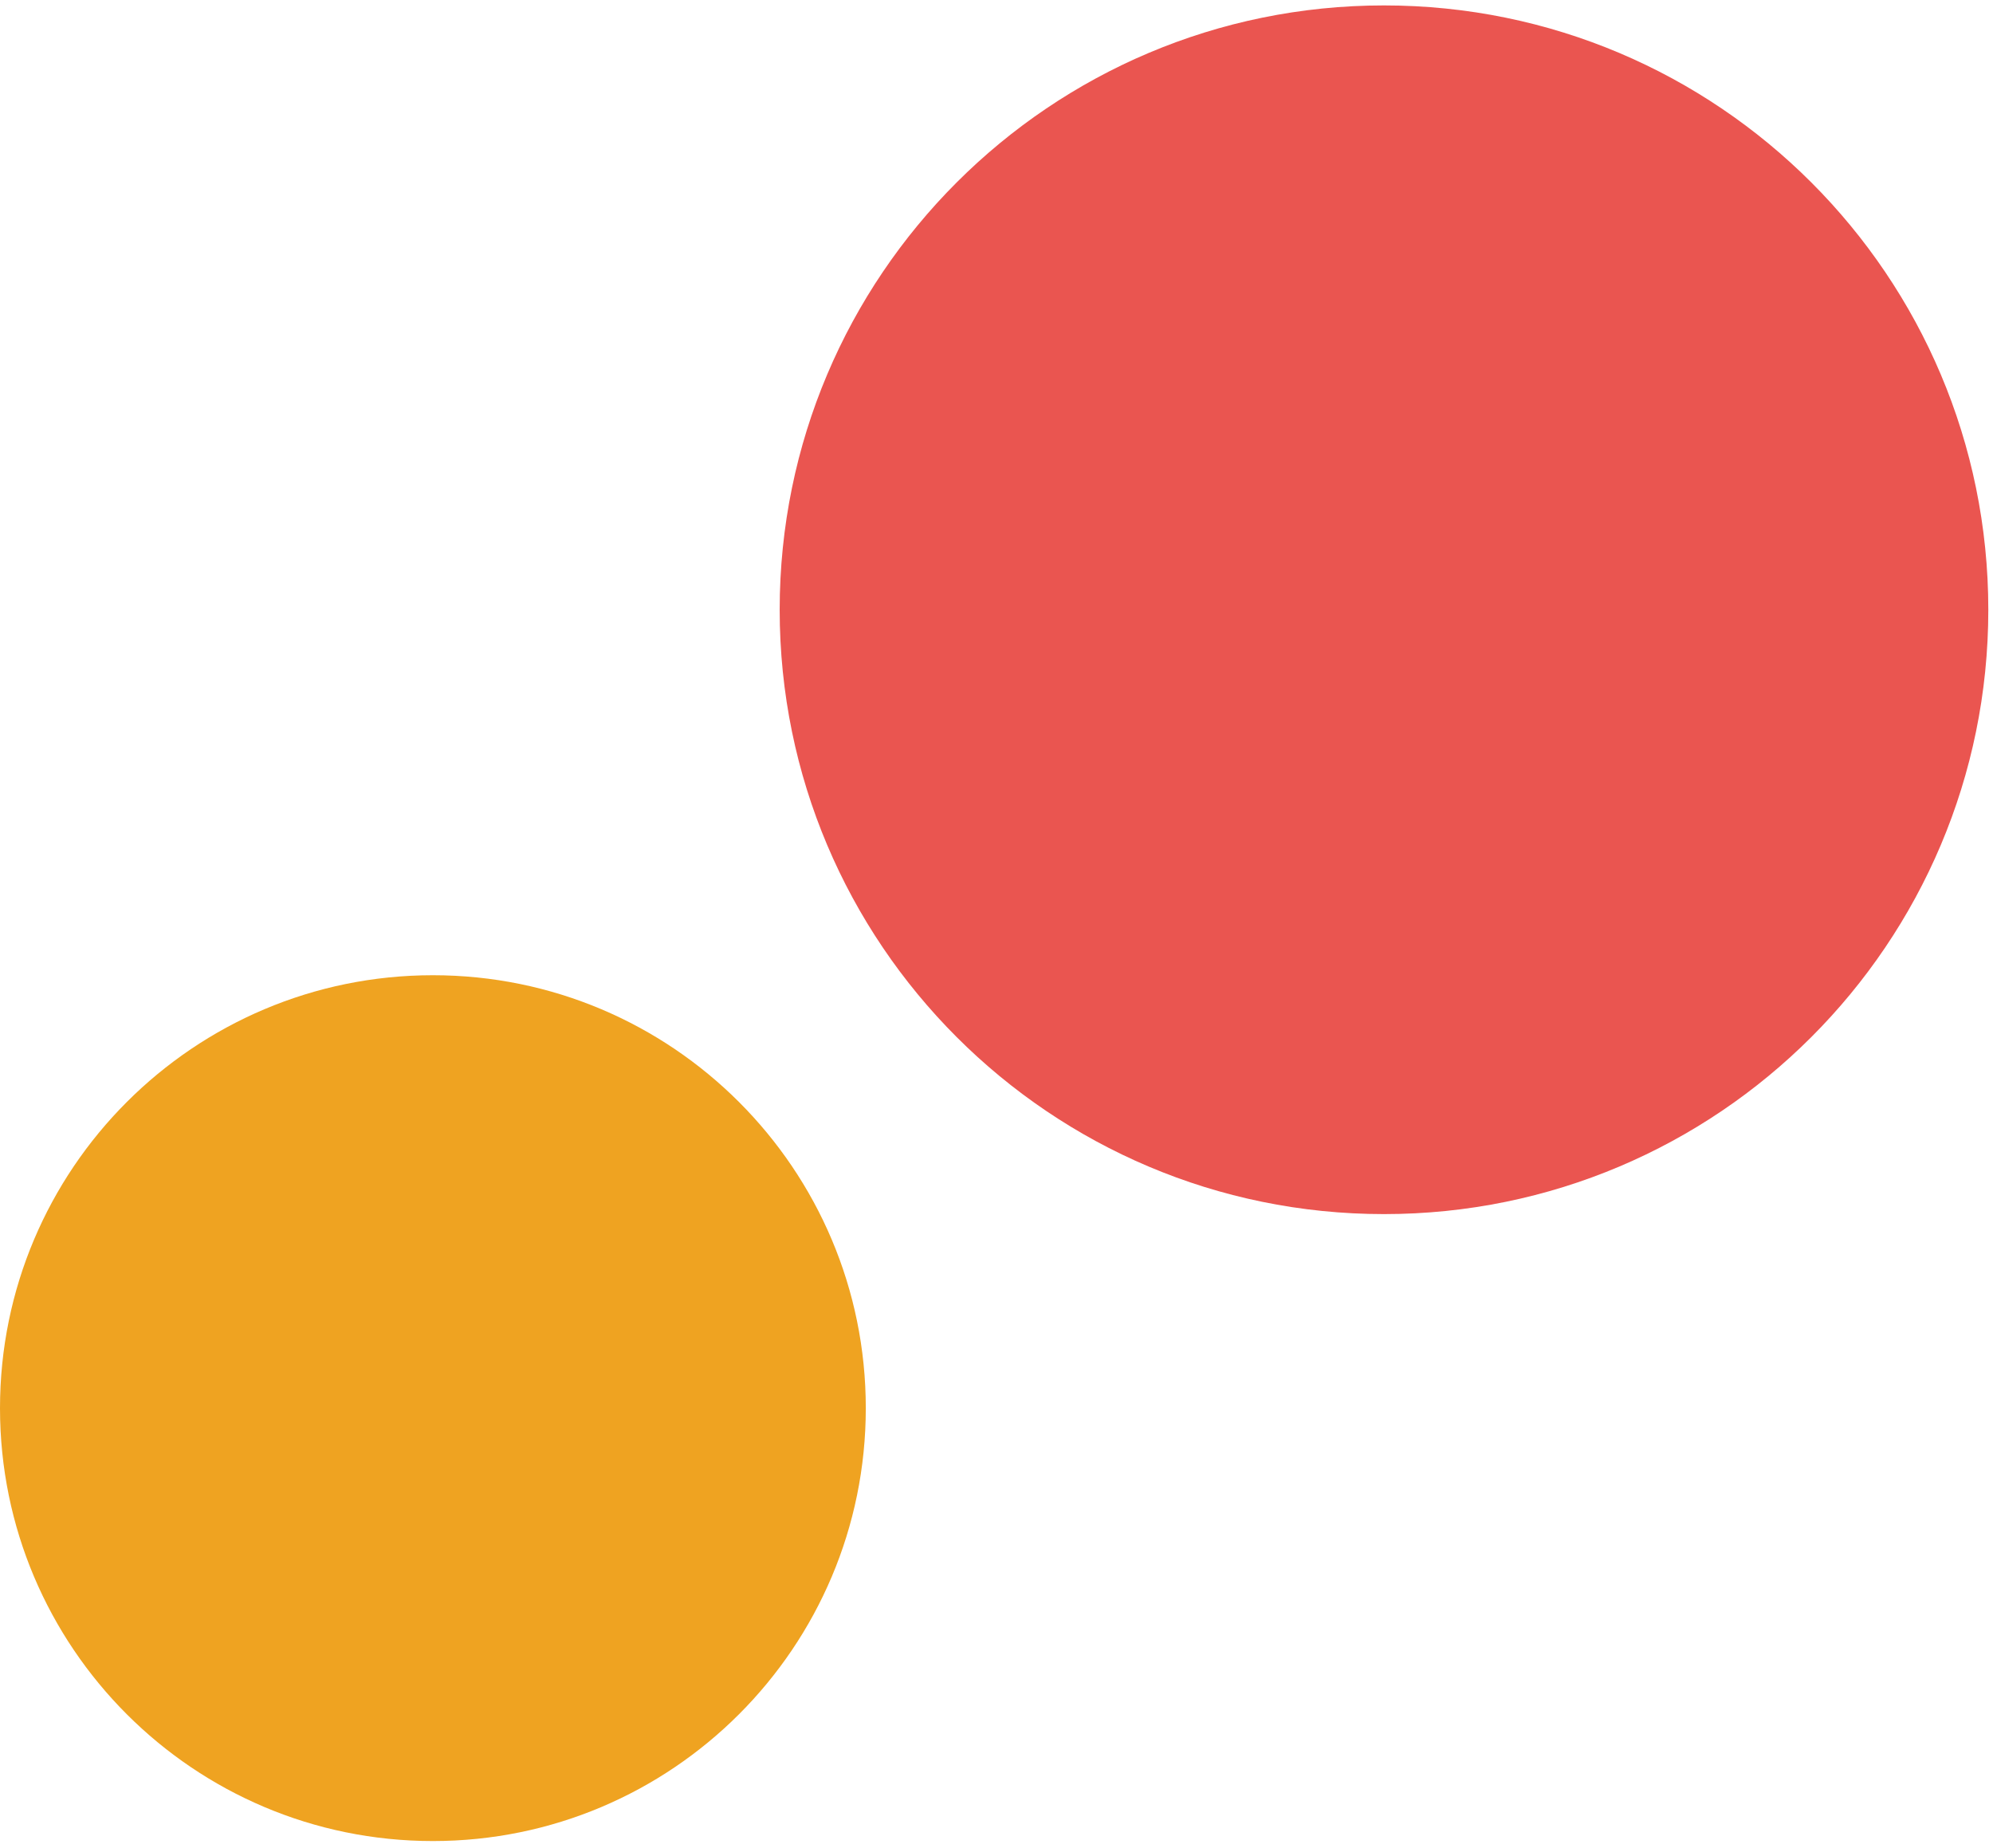
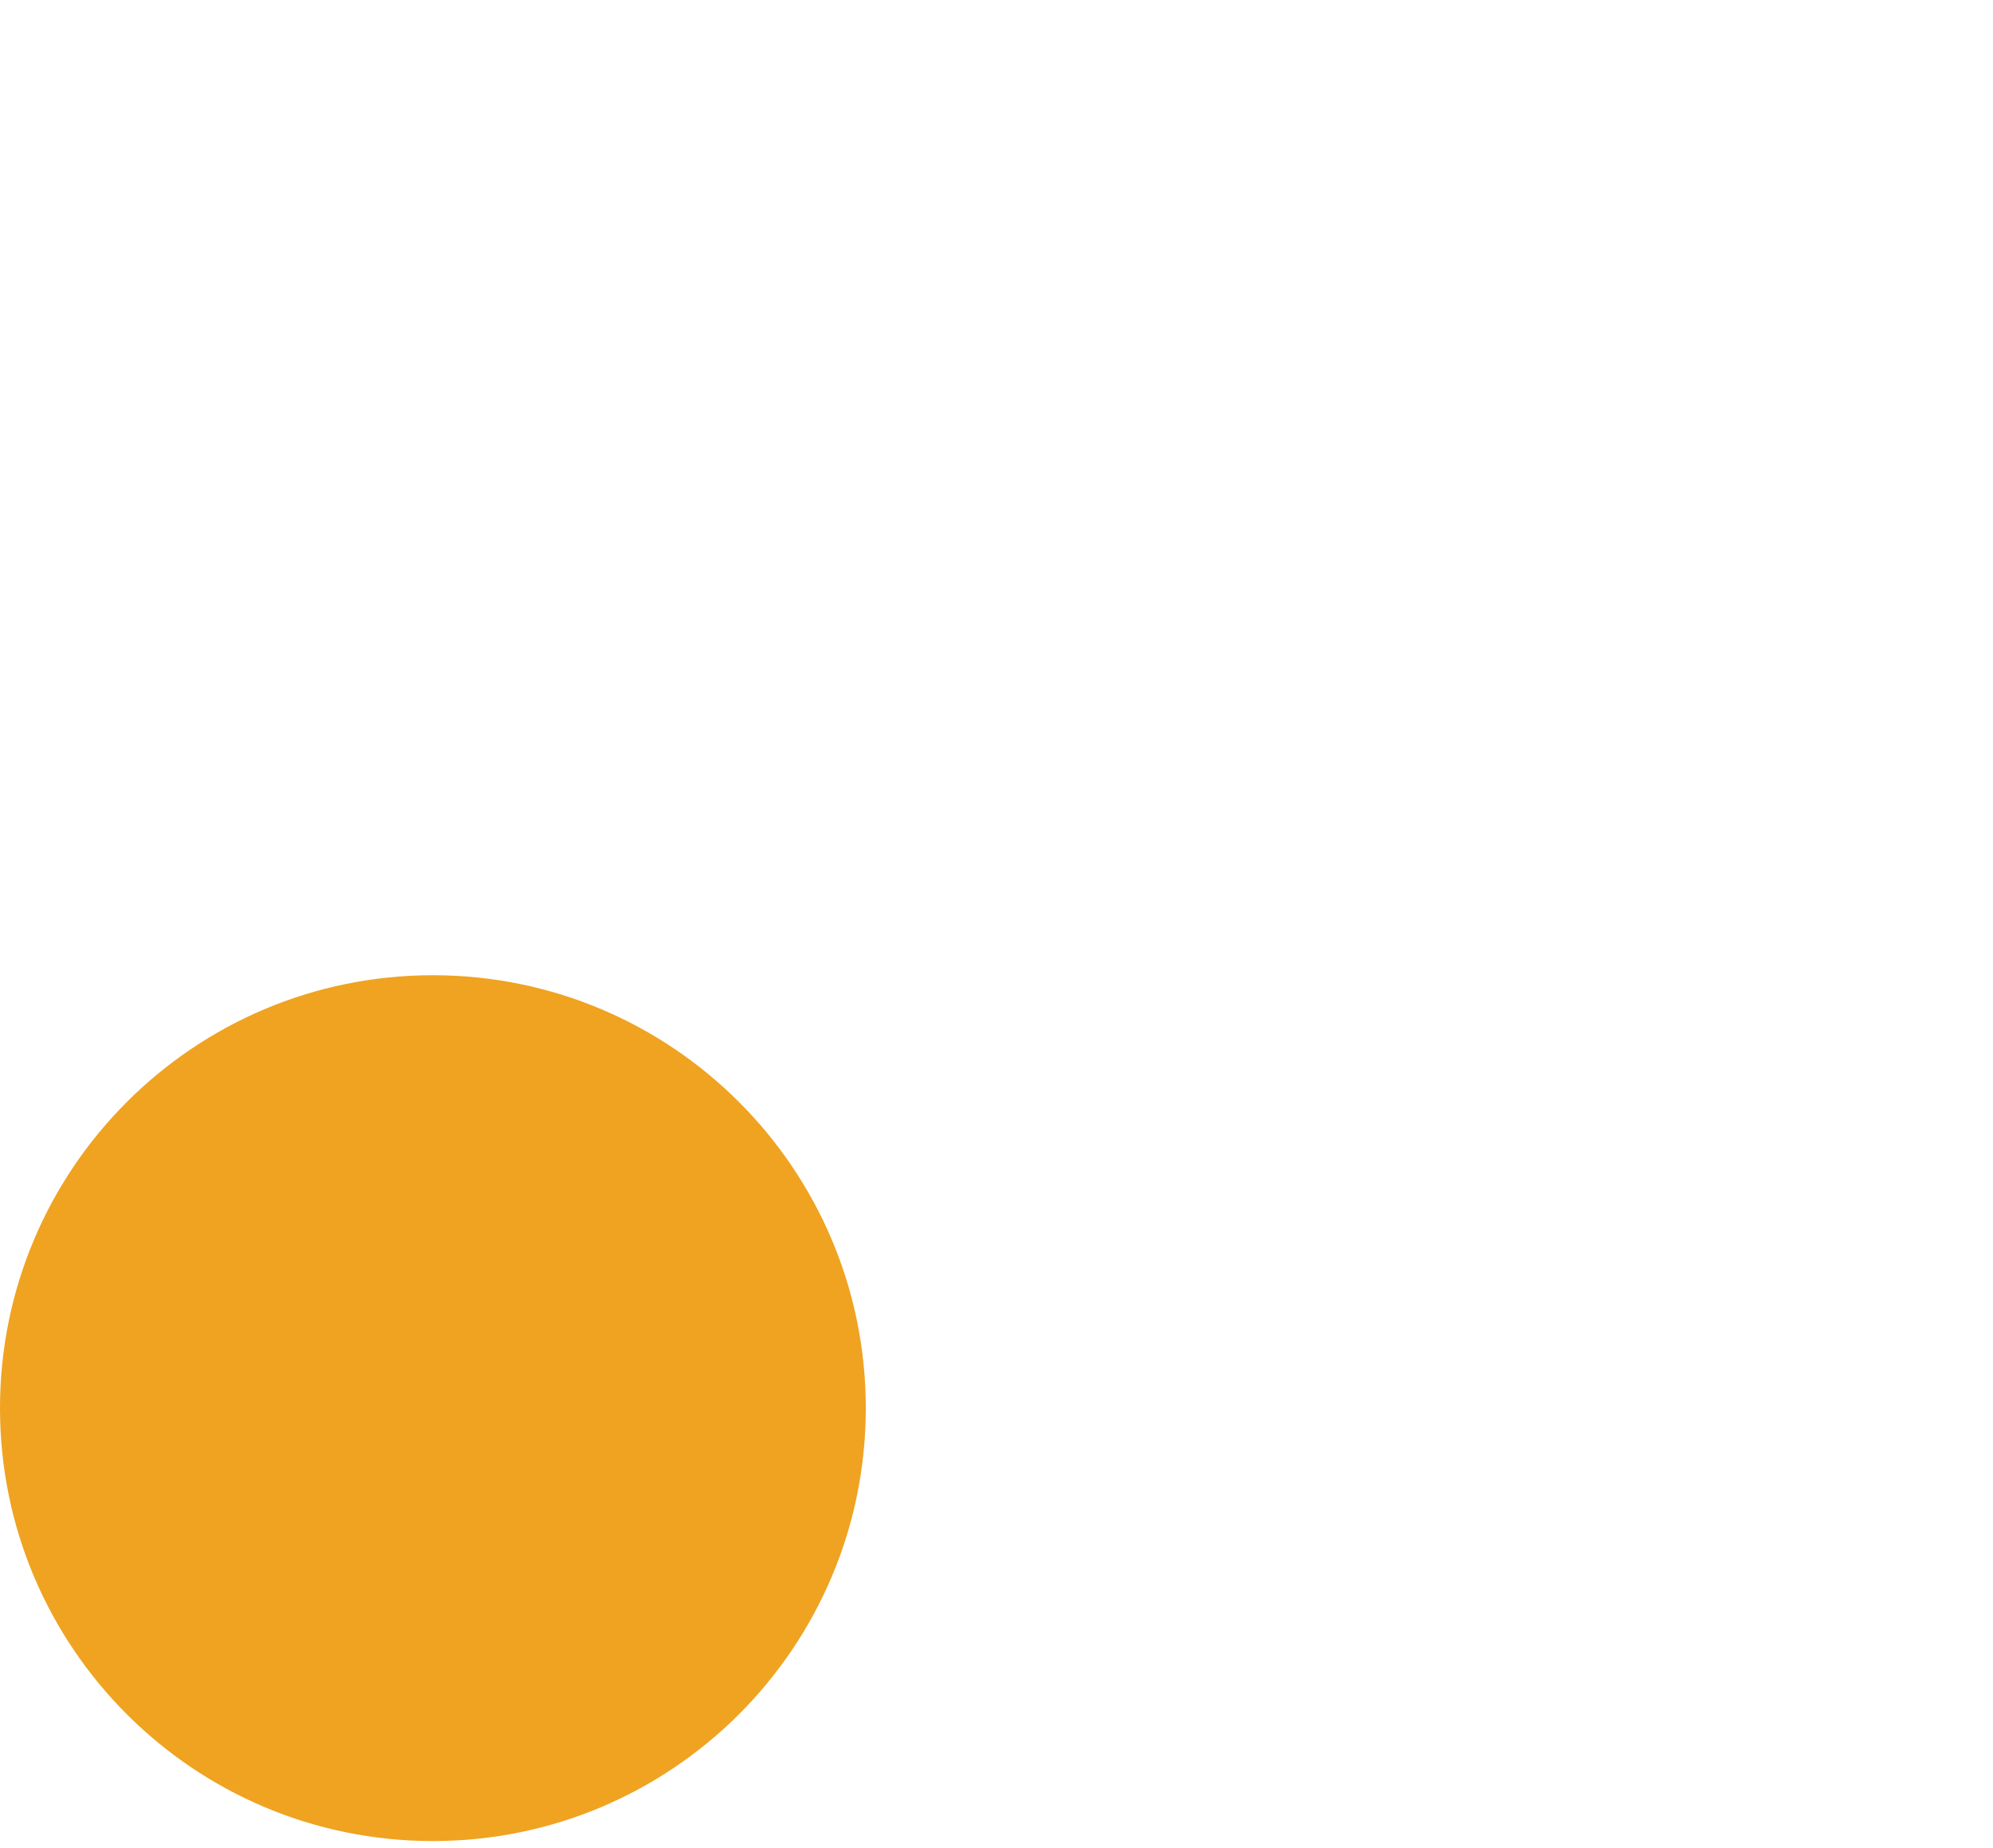
<svg xmlns="http://www.w3.org/2000/svg" width="192px" height="178px">
  <path fill-rule="evenodd" fill="rgb(239, 163, 33)" d="M41.704,177.353 C18.671,177.353 -0.000,158.682 -0.000,135.650 C-0.000,112.617 18.671,93.946 41.704,93.946 C64.736,93.946 83.408,112.617 83.408,135.650 C83.408,158.682 64.736,177.353 41.704,177.353 Z" />
-   <path fill-rule="evenodd" fill="rgb(234, 85, 80)" d="M133.330,116.957 C101.177,116.957 75.112,90.892 75.112,58.740 C75.112,26.587 101.177,0.522 133.330,0.522 C165.483,0.522 191.548,26.587 191.548,58.740 C191.548,90.892 165.483,116.957 133.330,116.957 Z" />
</svg>